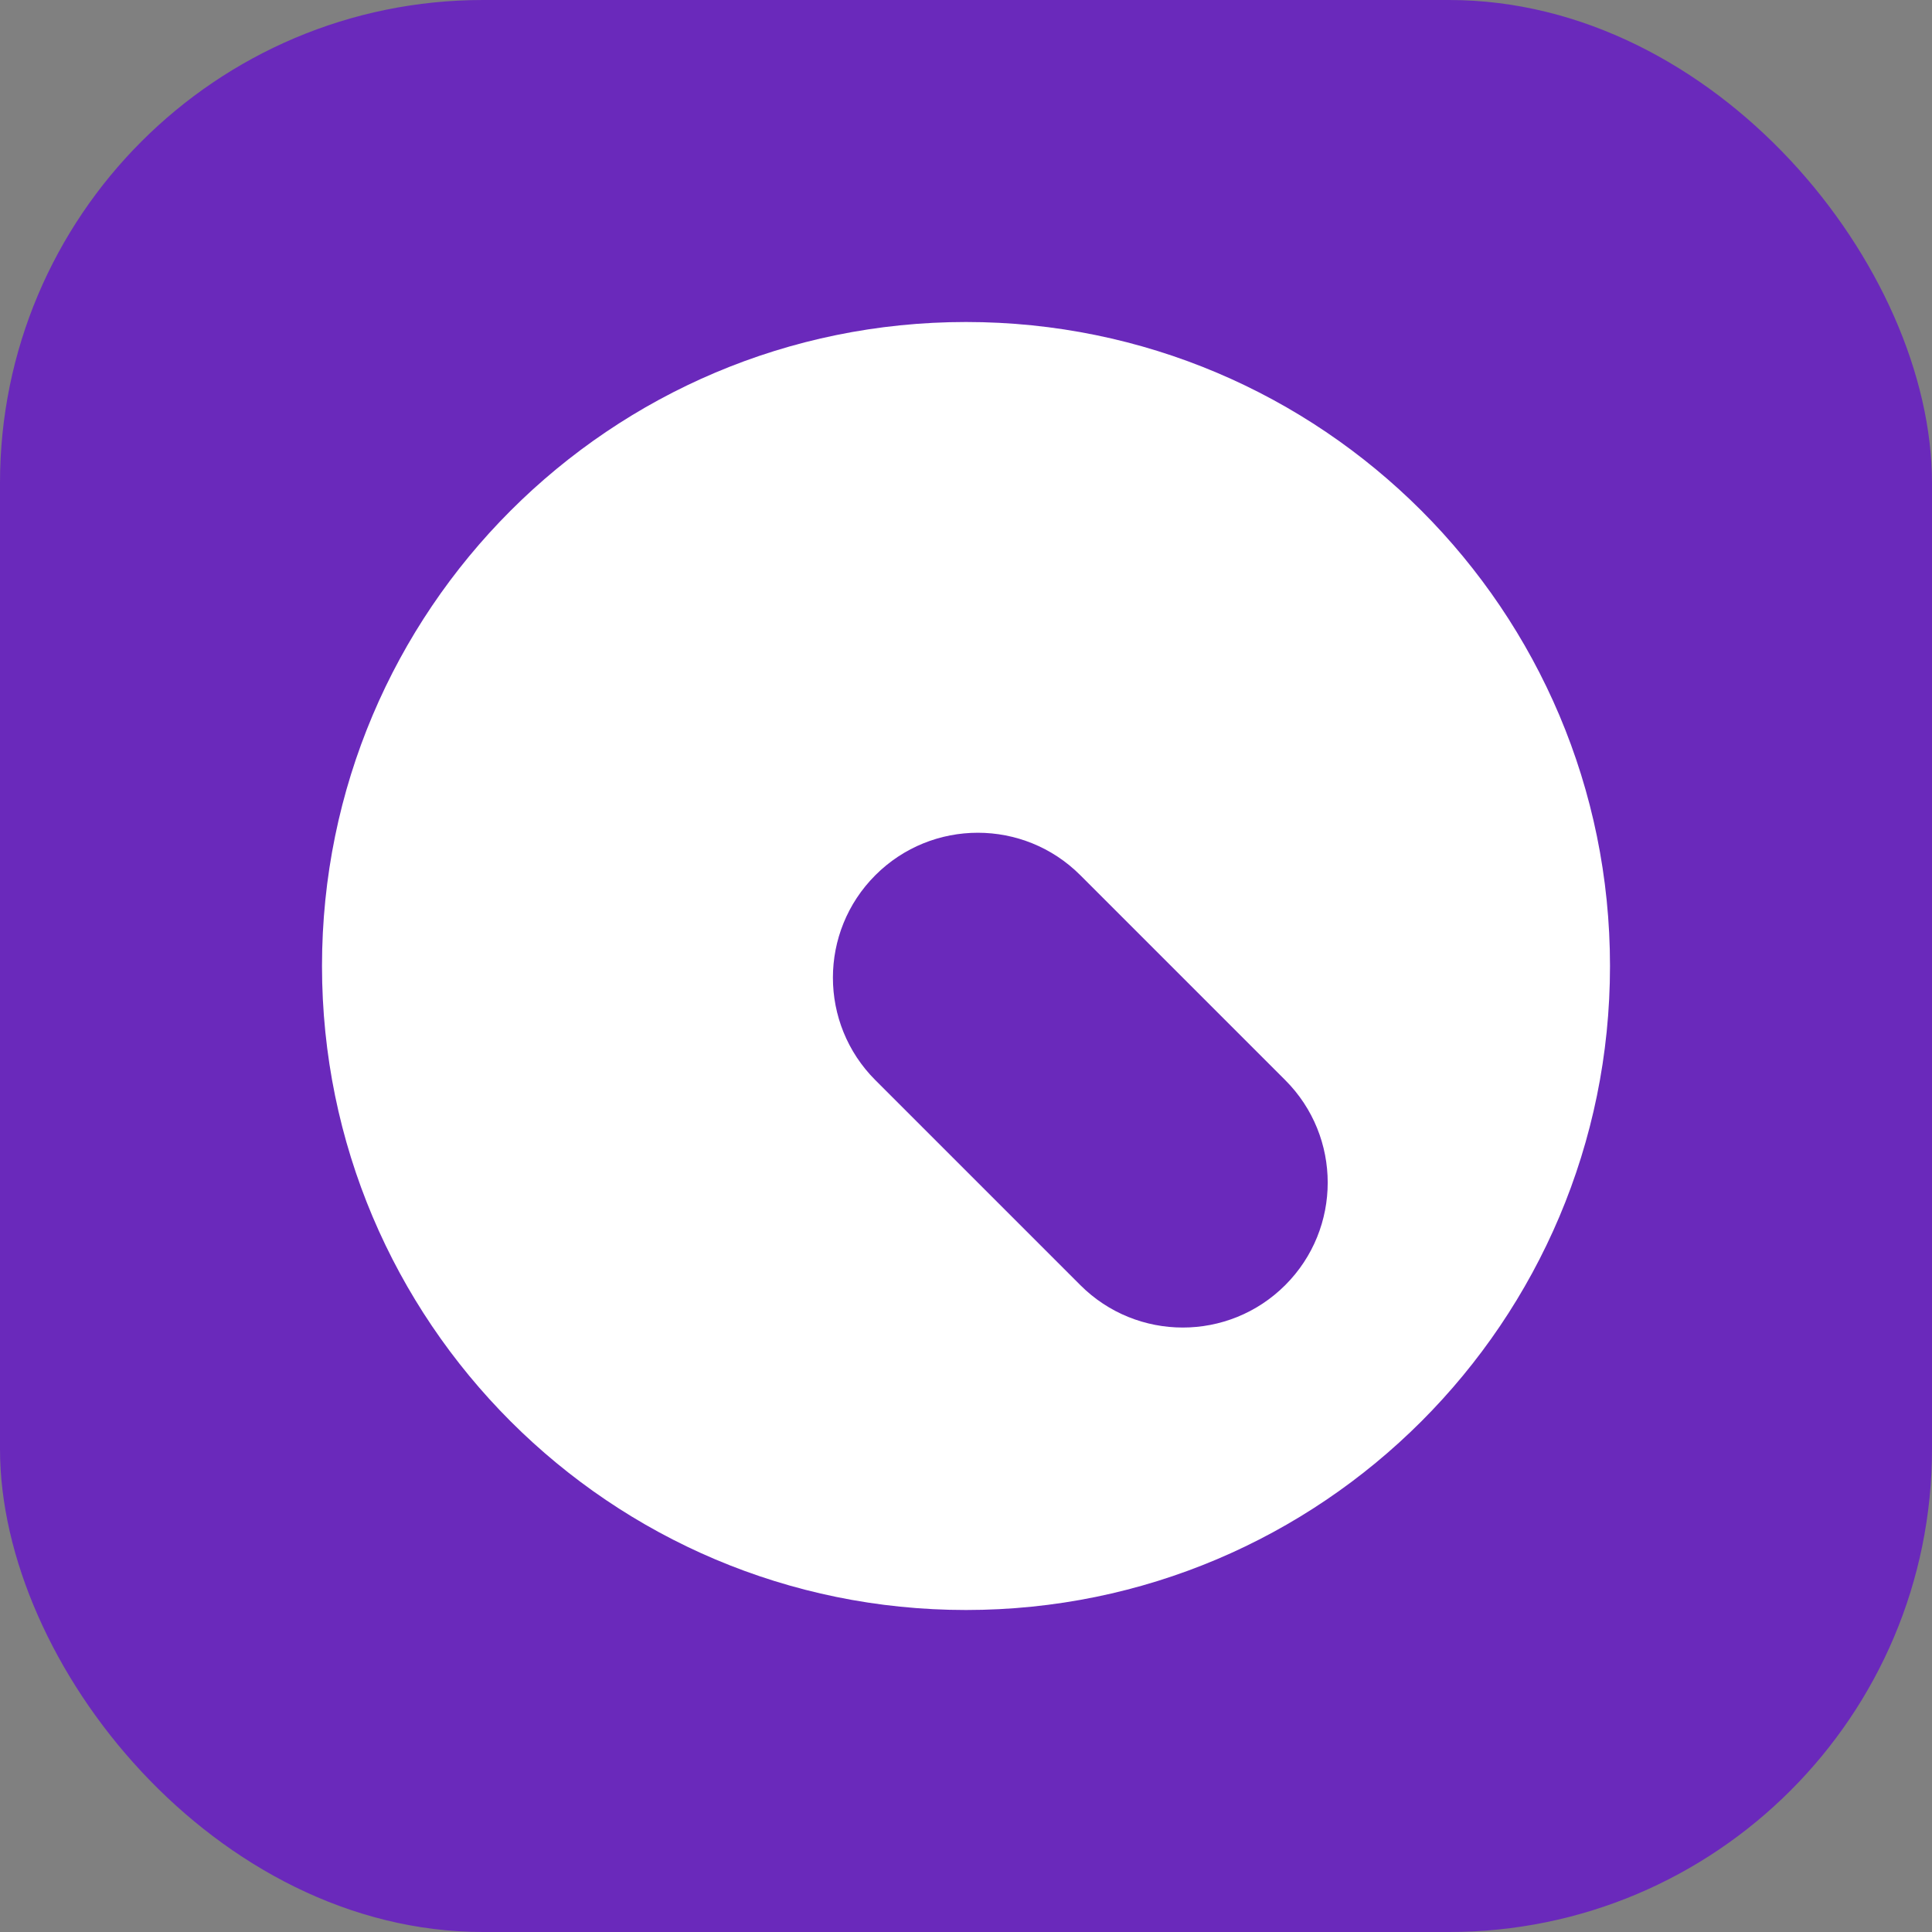
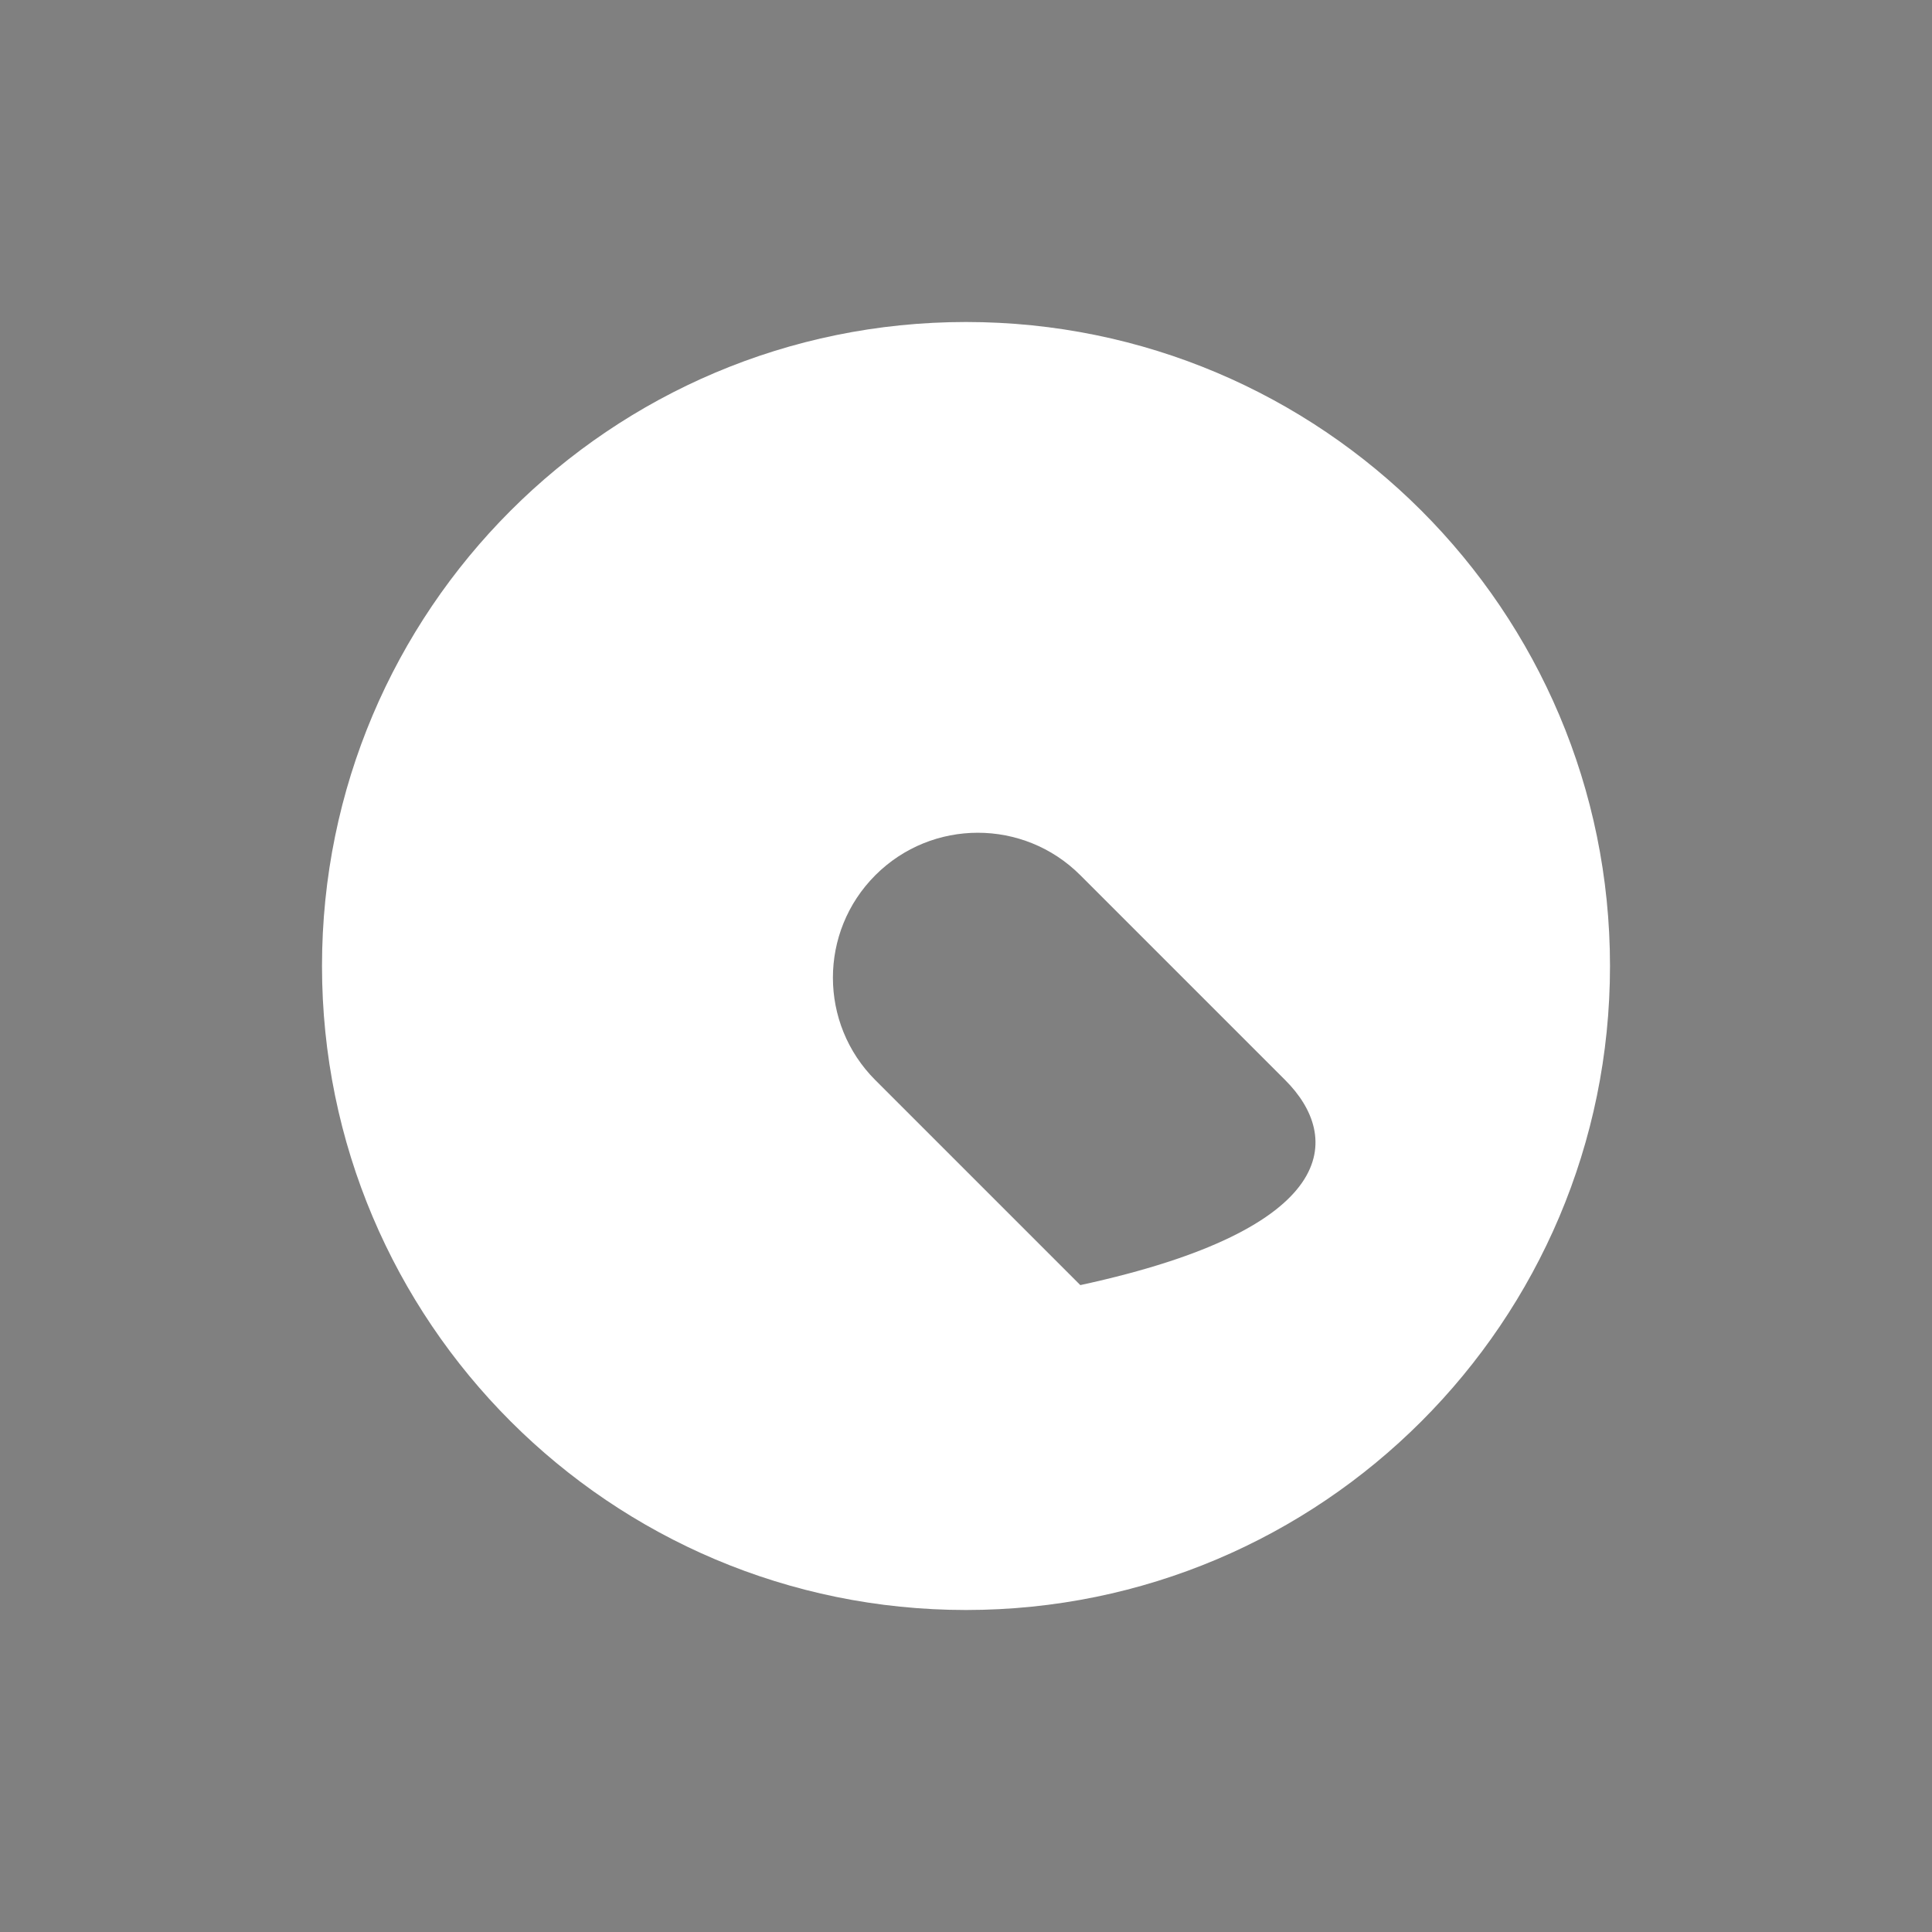
<svg xmlns="http://www.w3.org/2000/svg" width="24" height="24" viewBox="0 0 24 24" fill="none">
  <rect x="0" y="0" width="24" height="24" fill="#808080" stroke="none" />
-   <rect width="24" height="24" rx="6" fill="#6A29BB" />
-   <path fill-rule="evenodd" clip-rule="evenodd" d="M12 20C16.418 20 20 16.418 20 12C20 7.582 16.418 4 12 4C7.582 4 4 7.582 4 12C4 16.418 7.582 20 12 20ZM10.874 10.872C10.171 11.575 10.171 12.715 10.874 13.418L13.42 15.964C14.123 16.667 15.263 16.667 15.966 15.964C16.669 15.261 16.669 14.121 15.966 13.418L13.42 10.872C12.717 10.169 11.577 10.169 10.874 10.872Z" fill="white" />
+   <path fill-rule="evenodd" clip-rule="evenodd" d="M12 20C16.418 20 20 16.418 20 12C20 7.582 16.418 4 12 4C7.582 4 4 7.582 4 12C4 16.418 7.582 20 12 20ZM10.874 10.872C10.171 11.575 10.171 12.715 10.874 13.418L13.42 15.964C16.669 15.261 16.669 14.121 15.966 13.418L13.42 10.872C12.717 10.169 11.577 10.169 10.874 10.872Z" fill="white" />
</svg>